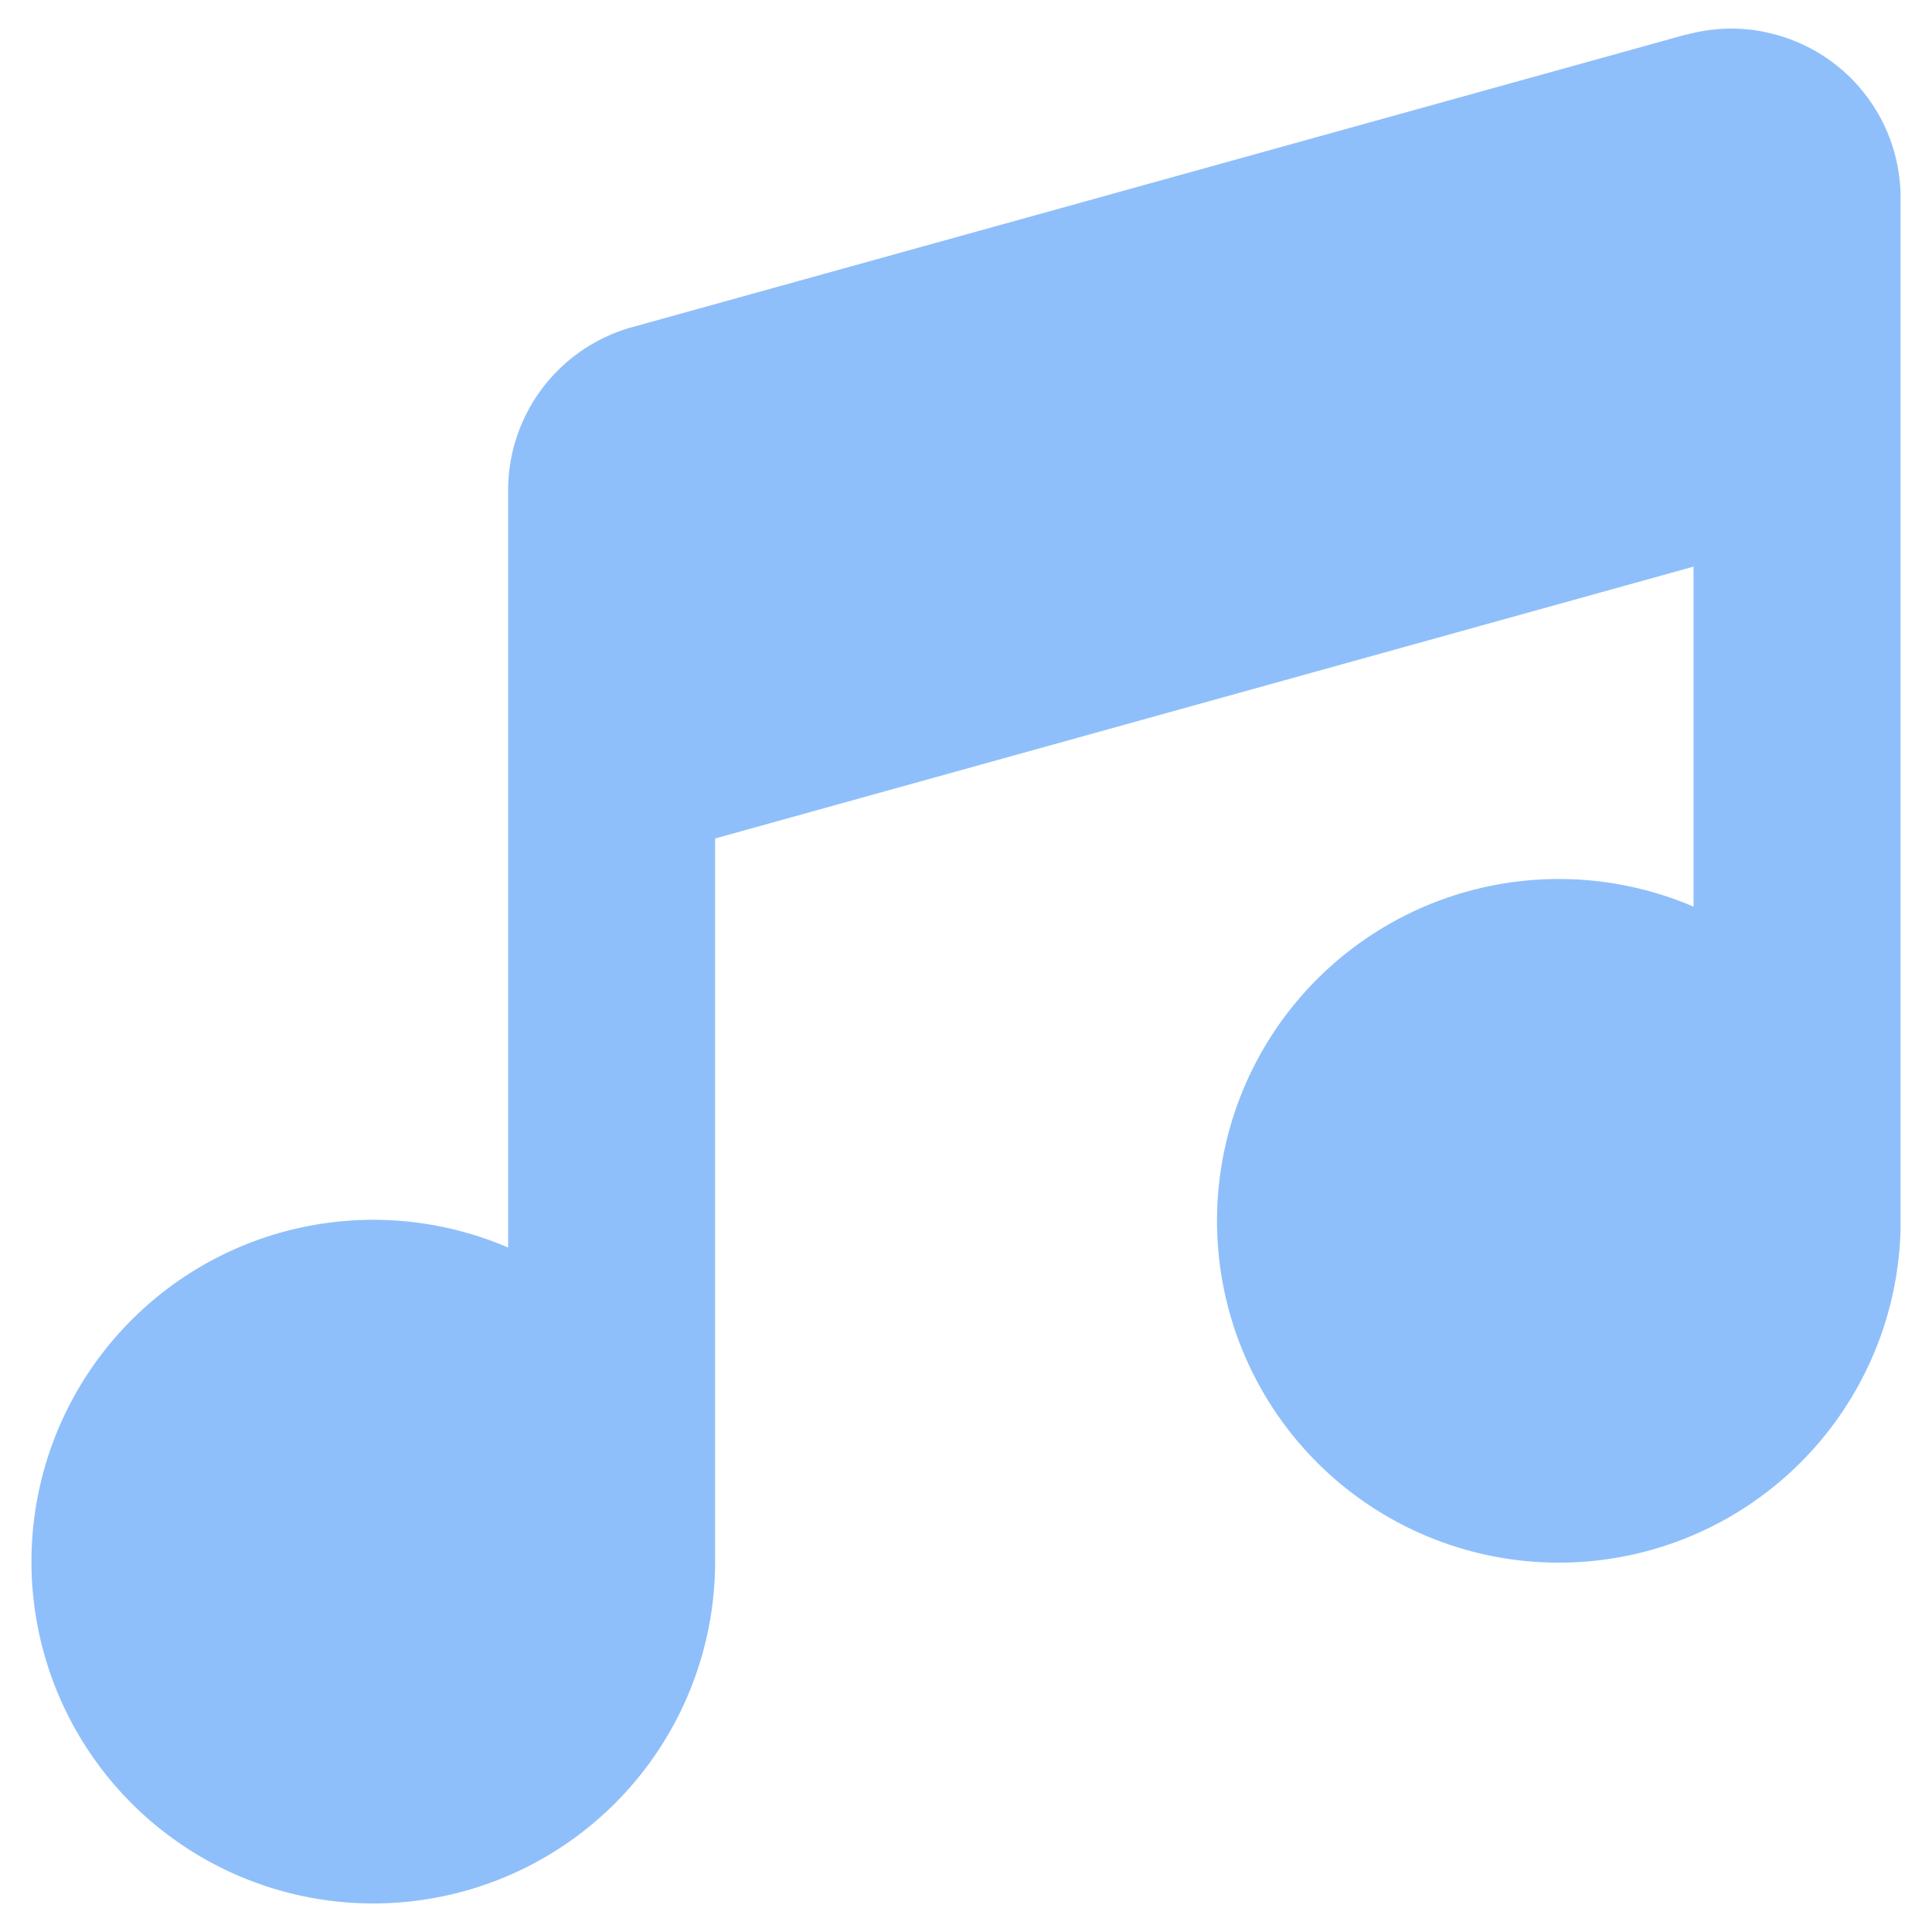
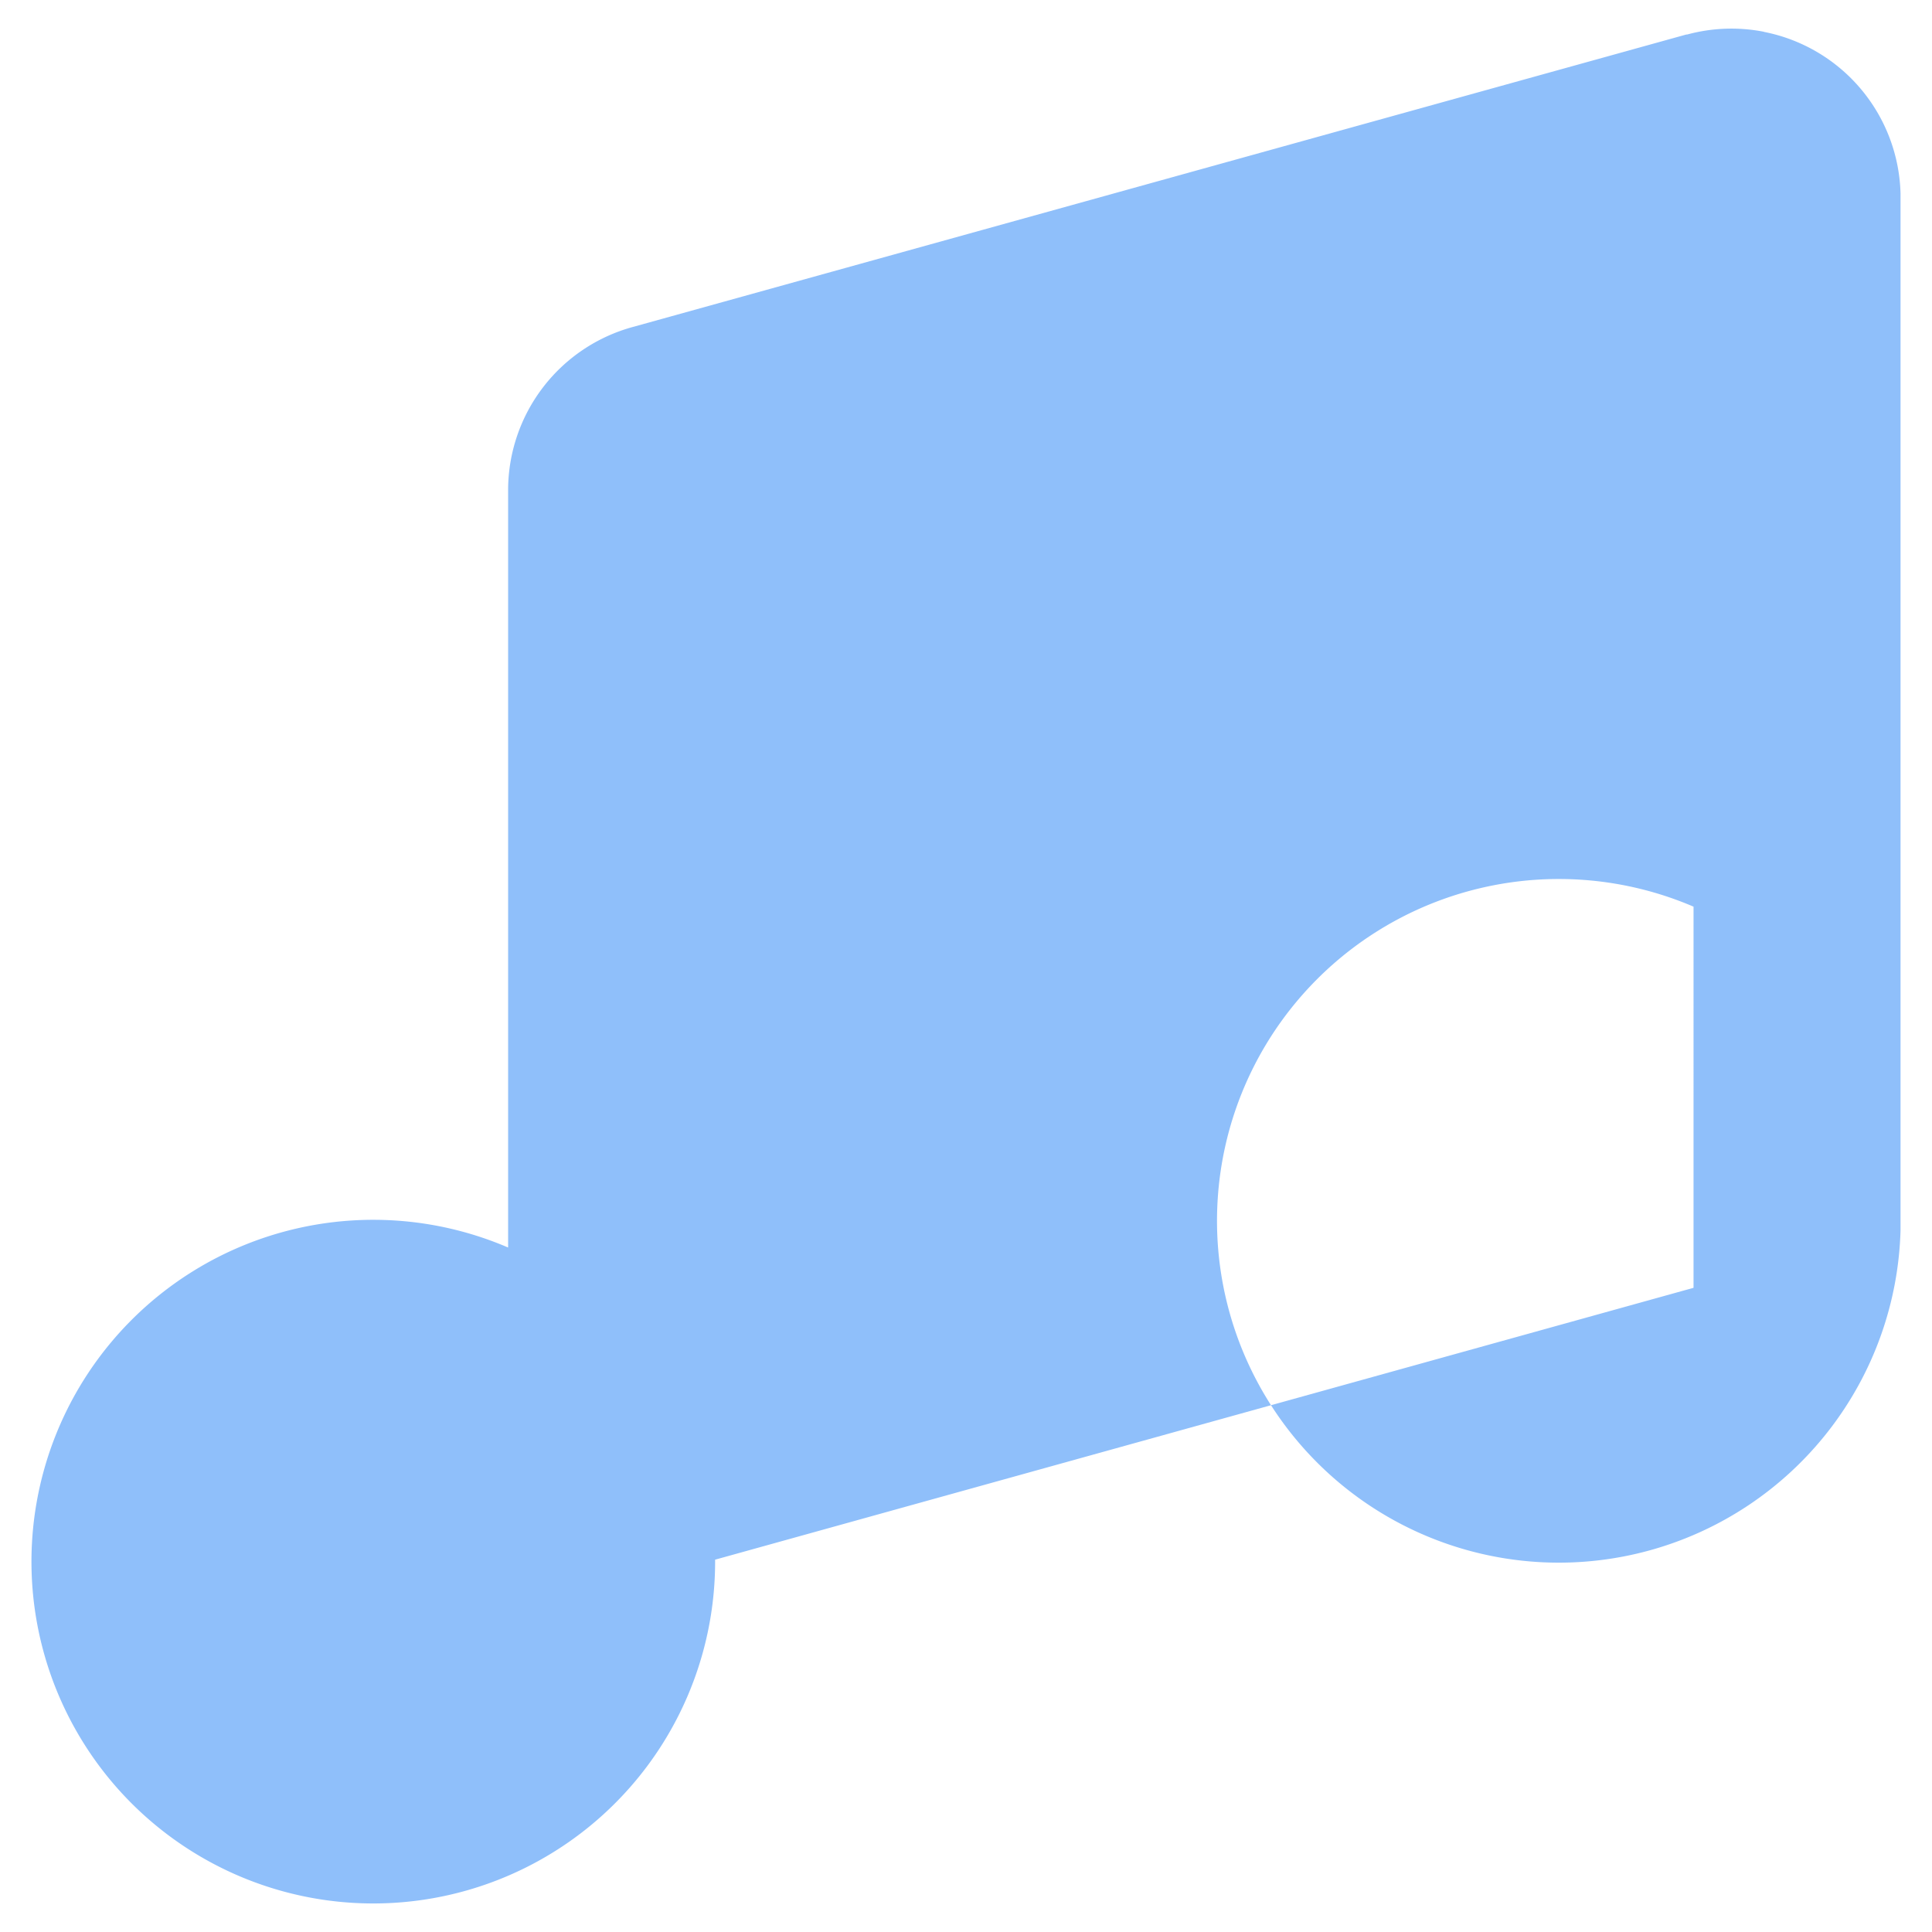
<svg xmlns="http://www.w3.org/2000/svg" fill="none" viewBox="0 0 14 14" id="Music-Note-2--Streamline-Core">
  <desc>Music Note 2 Streamline Icon: https://streamlinehq.com</desc>
  <g id="music-note-2--music-audio-note-entertainment">
-     <path id="Union" fill="#8fbffa" fill-rule="evenodd" d="M12.781 0.23a1.227 1.227 0 0 0 -0.555 0.02l-0.006 0 -7.633 2.119a1.227 1.227 0 0 0 -0.905 1.177V9.04a2.477 2.477 0 1 0 1.5 2.277l0 -0.01 0 -0.005V6.076l7.09 -1.97V6.57a2.477 2.477 0 1 0 1.5 2.345V8.85l0 -0.004 0 -0.005V3.12l0 -1.687 0 -0.002v-0.028a1.226 1.226 0 0 0 -0.99 -1.172Z" clip-rule="evenodd" stroke-width="1" />
+     <path id="Union" fill="#8fbffa" fill-rule="evenodd" d="M12.781 0.23a1.227 1.227 0 0 0 -0.555 0.02l-0.006 0 -7.633 2.119a1.227 1.227 0 0 0 -0.905 1.177V9.04a2.477 2.477 0 1 0 1.5 2.277l0 -0.01 0 -0.005l7.09 -1.97V6.57a2.477 2.477 0 1 0 1.5 2.345V8.85l0 -0.004 0 -0.005V3.12l0 -1.687 0 -0.002v-0.028a1.226 1.226 0 0 0 -0.99 -1.172Z" clip-rule="evenodd" stroke-width="1" />
  </g>
</svg>